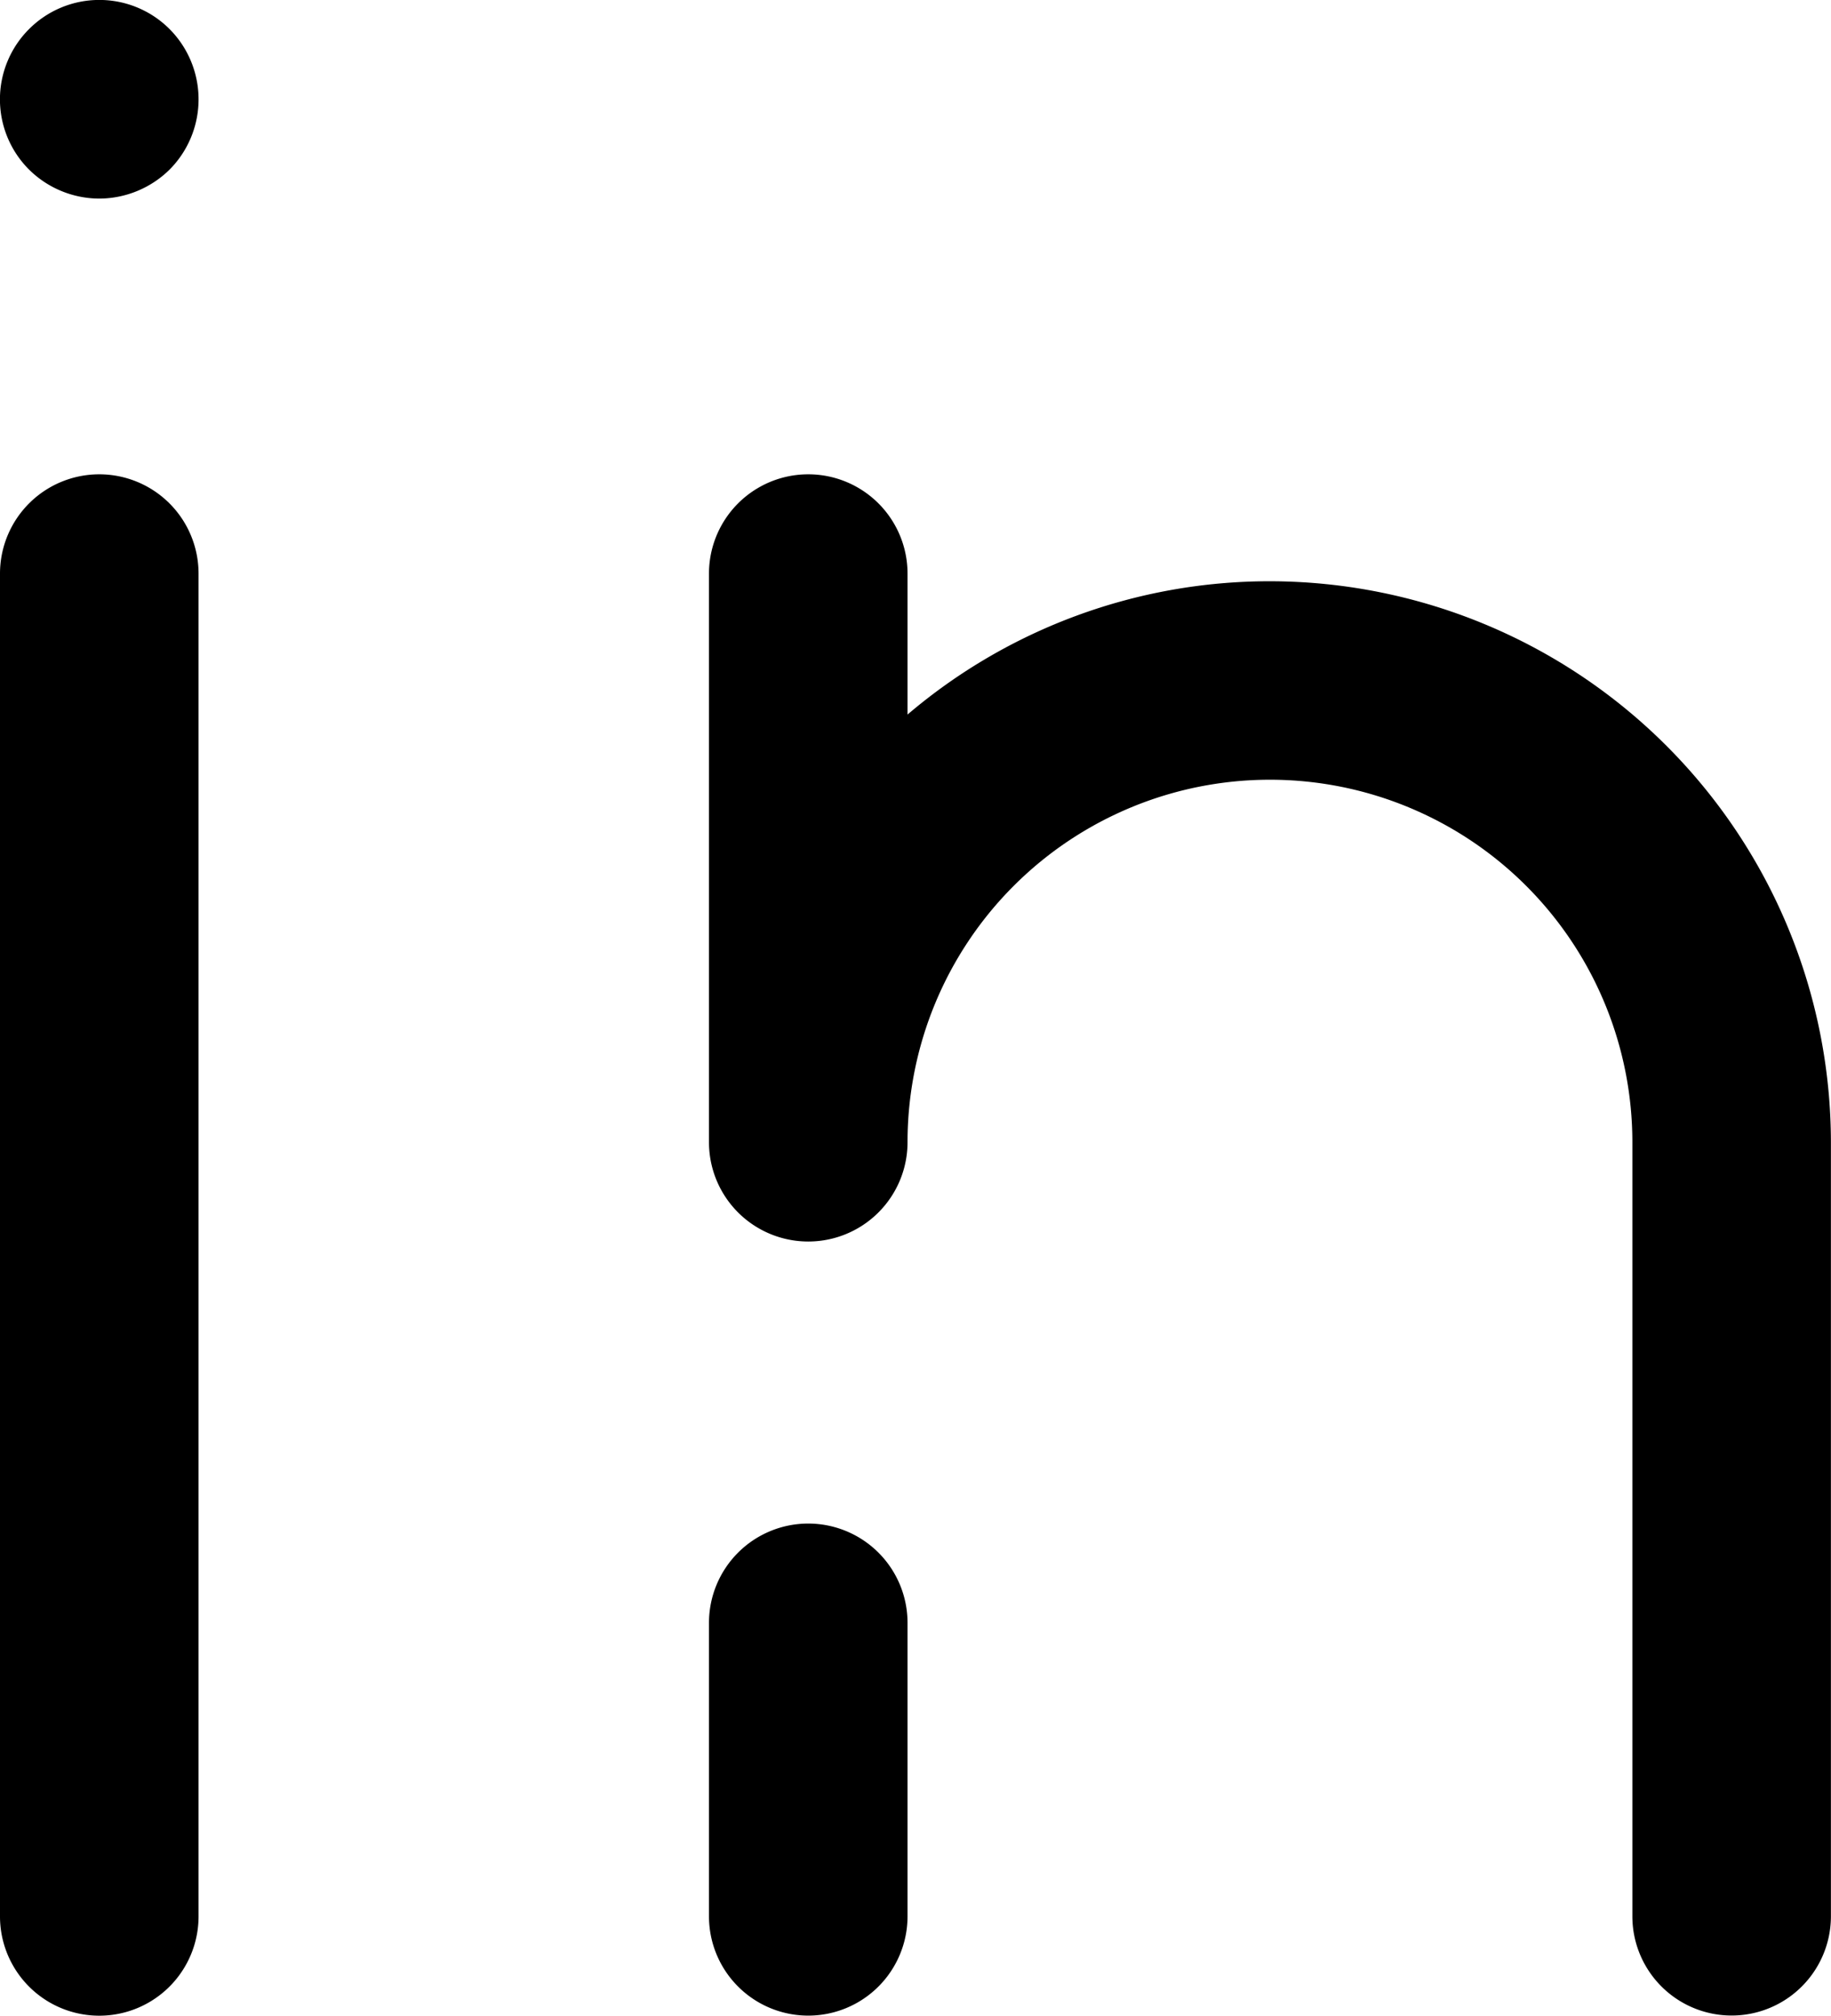
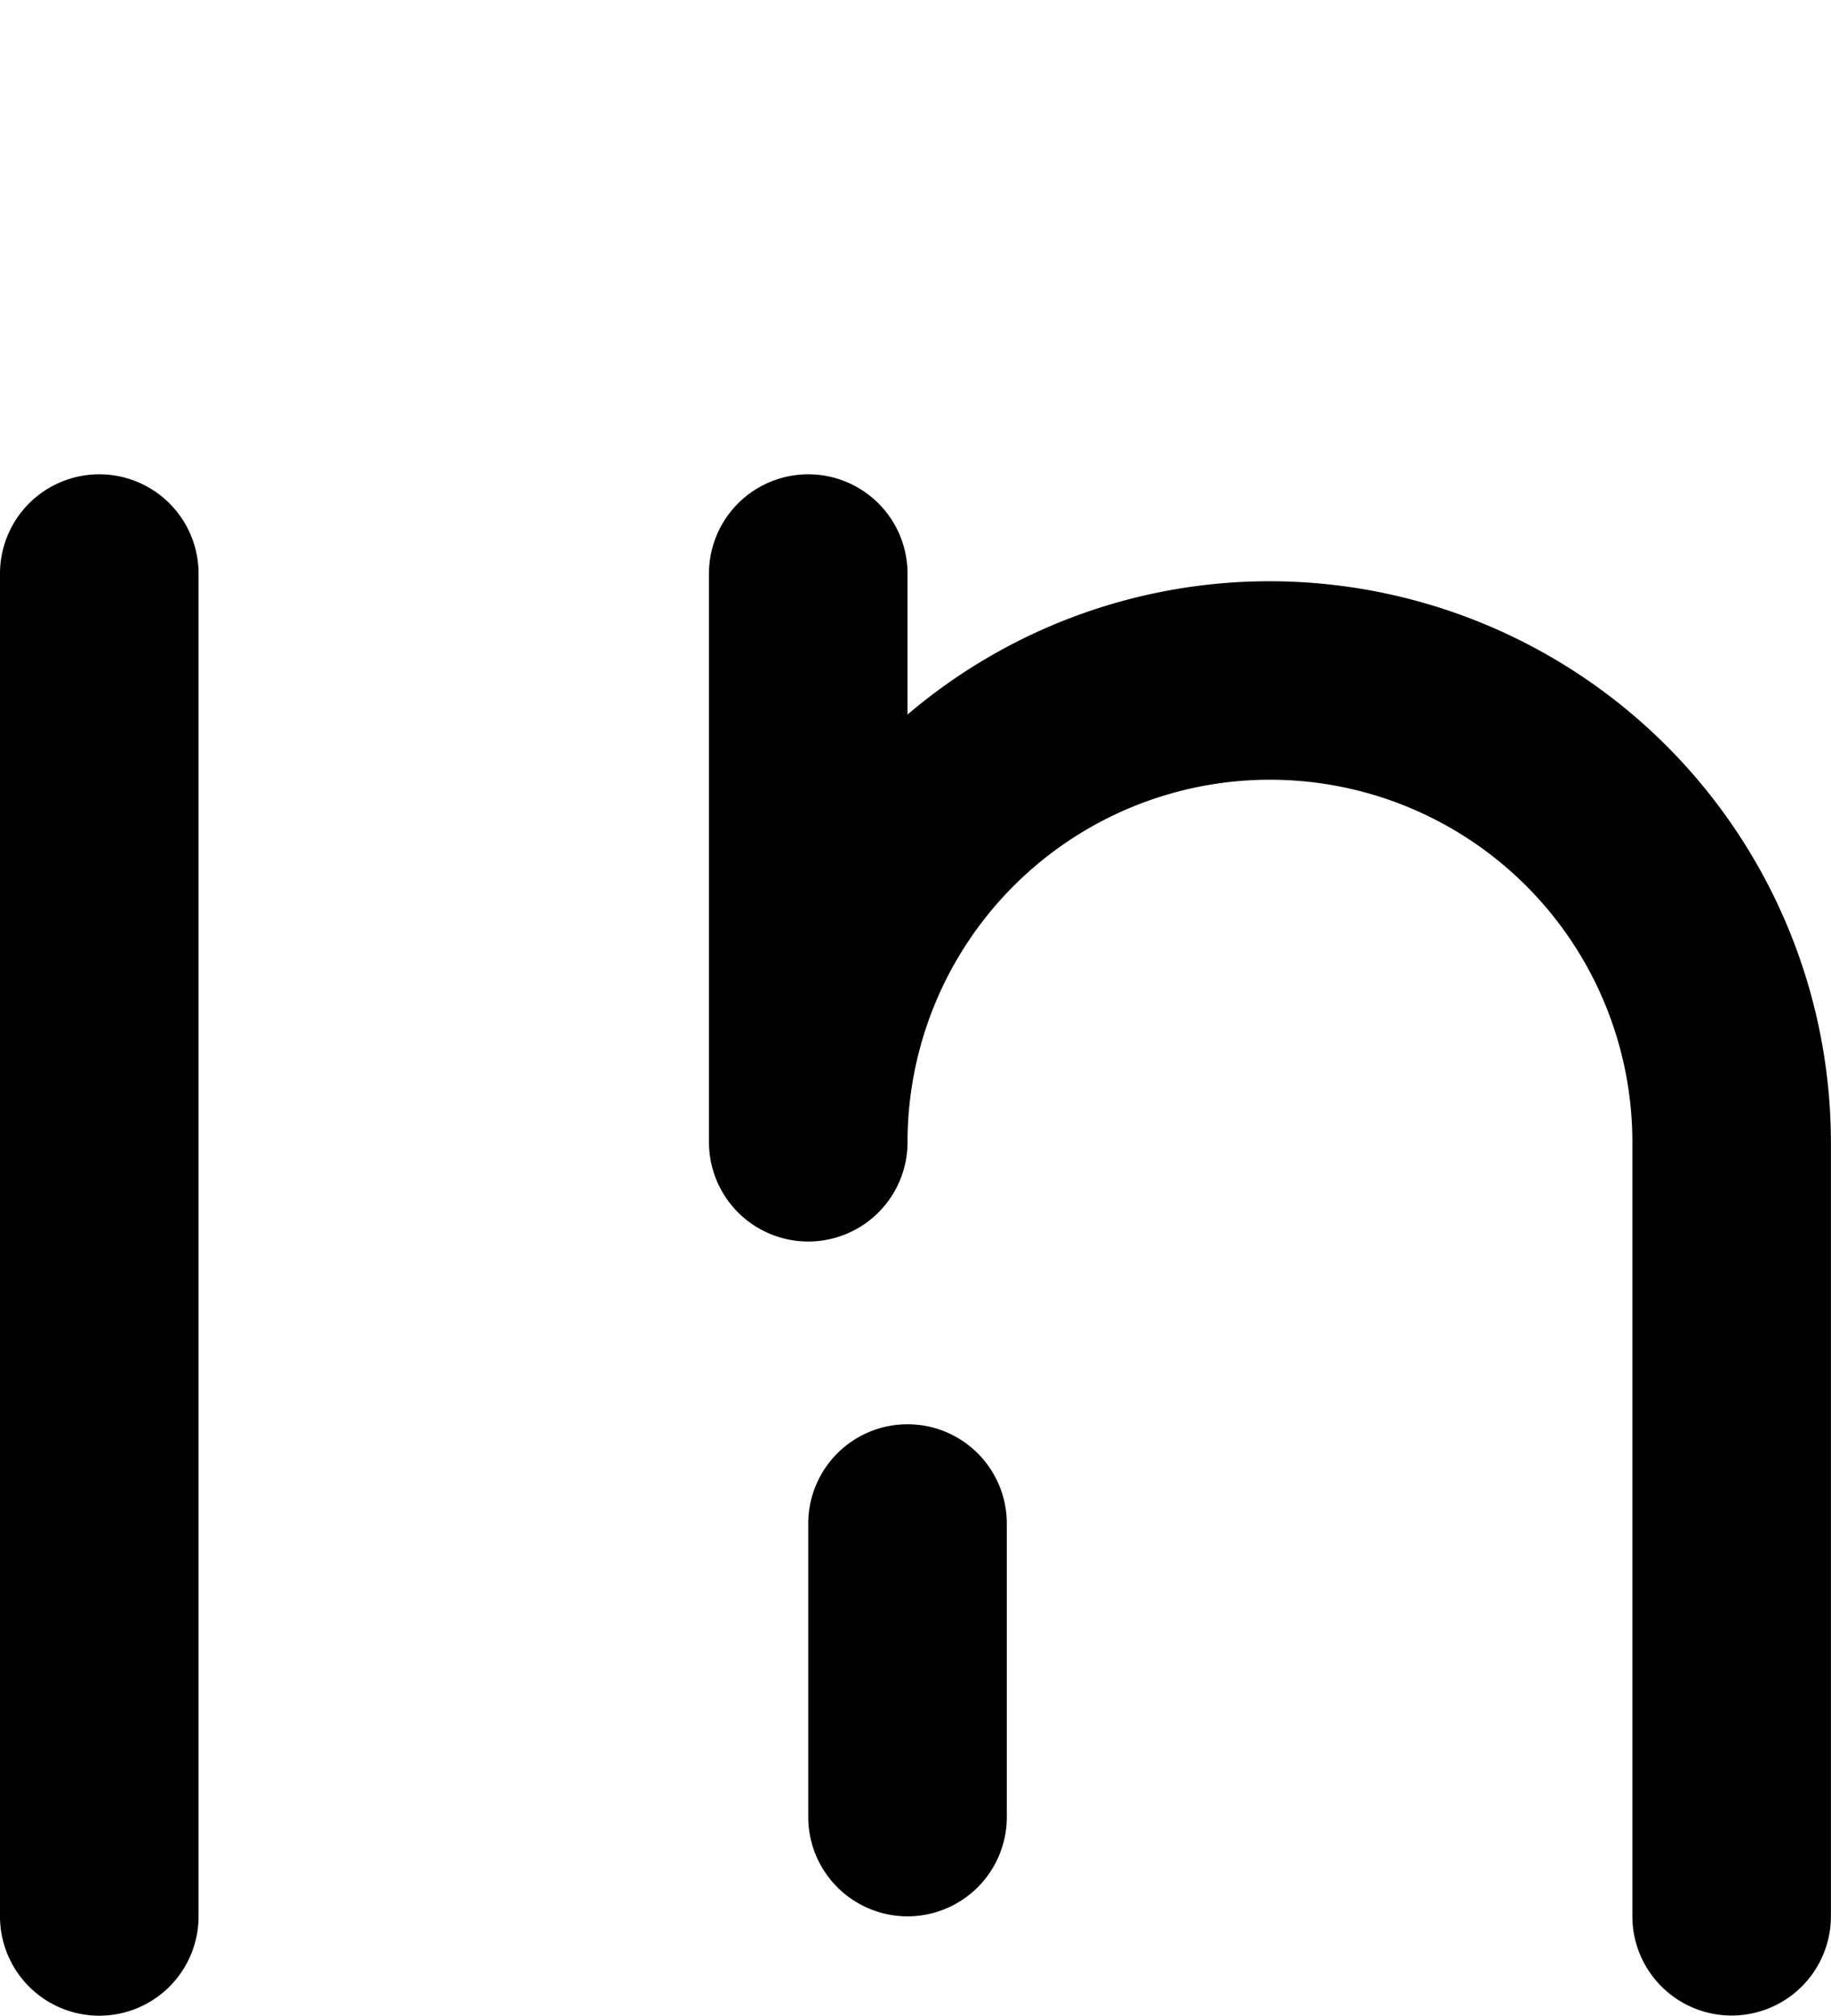
<svg xmlns="http://www.w3.org/2000/svg" width="22.298" height="24.542" viewBox="0 0 22.298 24.542">
  <g id="linkedin-logo" transform="translate(-6.959)">
    <path id="Tracé_858" data-name="Tracé 858" d="M8.17,35.817a1.209,1.209,0,0,0-1.209,1.209V53.375a1.209,1.209,0,1,0,2.418,0V37.026A1.209,1.209,0,0,0,8.17,35.817Z" transform="translate(-0.002 -30.042)" />
-     <path id="Tracé_859" data-name="Tracé 859" d="M61.72,115.054a1.209,1.209,0,0,0-1.209,1.209v3.573a1.209,1.209,0,1,0,2.418,0v-3.573A1.209,1.209,0,0,0,61.72,115.054Z" transform="translate(-44.918 -96.504)" />
+     <path id="Tracé_859" data-name="Tracé 859" d="M61.72,115.054v3.573a1.209,1.209,0,1,0,2.418,0v-3.573A1.209,1.209,0,0,0,61.72,115.054Z" transform="translate(-44.918 -96.504)" />
    <path id="Tracé_860" data-name="Tracé 860" d="M67.343,37.119a6.8,6.8,0,0,0-4.414,1.623V37.026a1.209,1.209,0,0,0-2.418,0v6.923h0a1.209,1.209,0,0,0,2.418,0,4.413,4.413,0,1,1,8.827,0v9.424a1.209,1.209,0,1,0,2.418,0V43.951A6.839,6.839,0,0,0,67.343,37.119Z" transform="translate(-44.918 -30.042)" />
-     <path id="Tracé_861" data-name="Tracé 861" d="M8.168,2.418a1.226,1.226,0,0,0,.856-.353,1.213,1.213,0,0,0,0-1.711,1.209,1.209,0,0,0-1.711,0,1.209,1.209,0,0,0,0,1.711A1.222,1.222,0,0,0,8.168,2.418Z" />
  </g>
</svg>